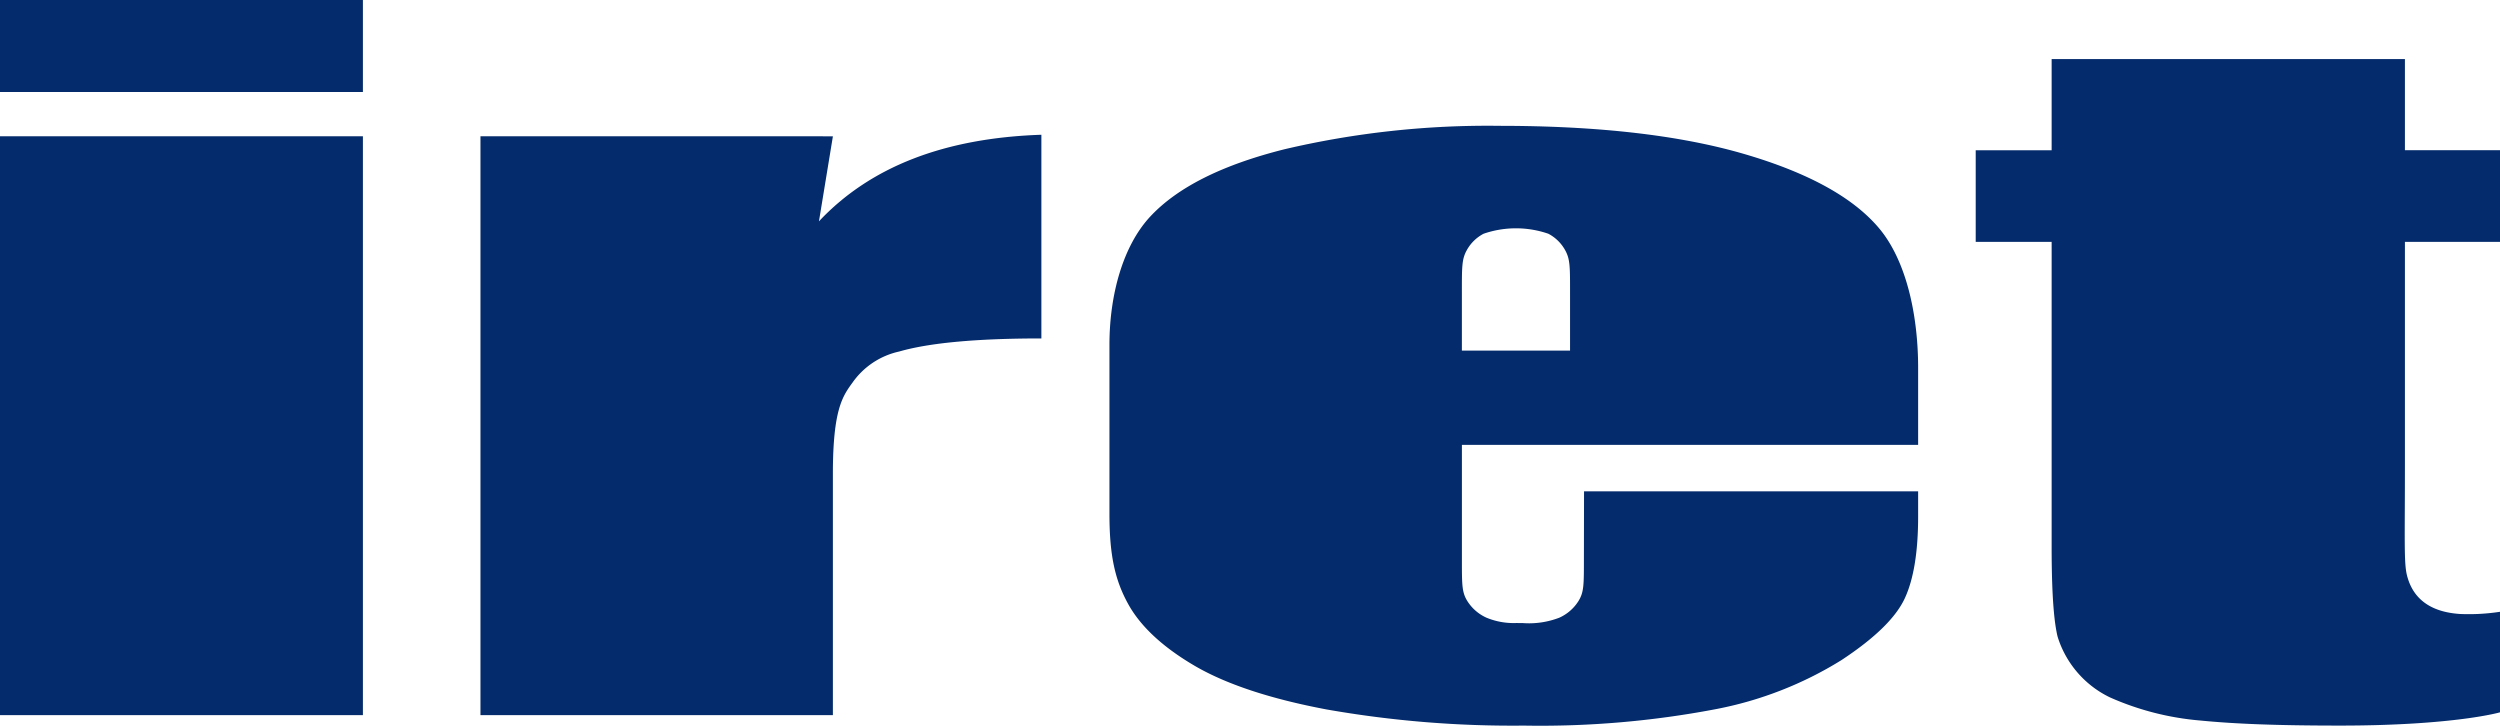
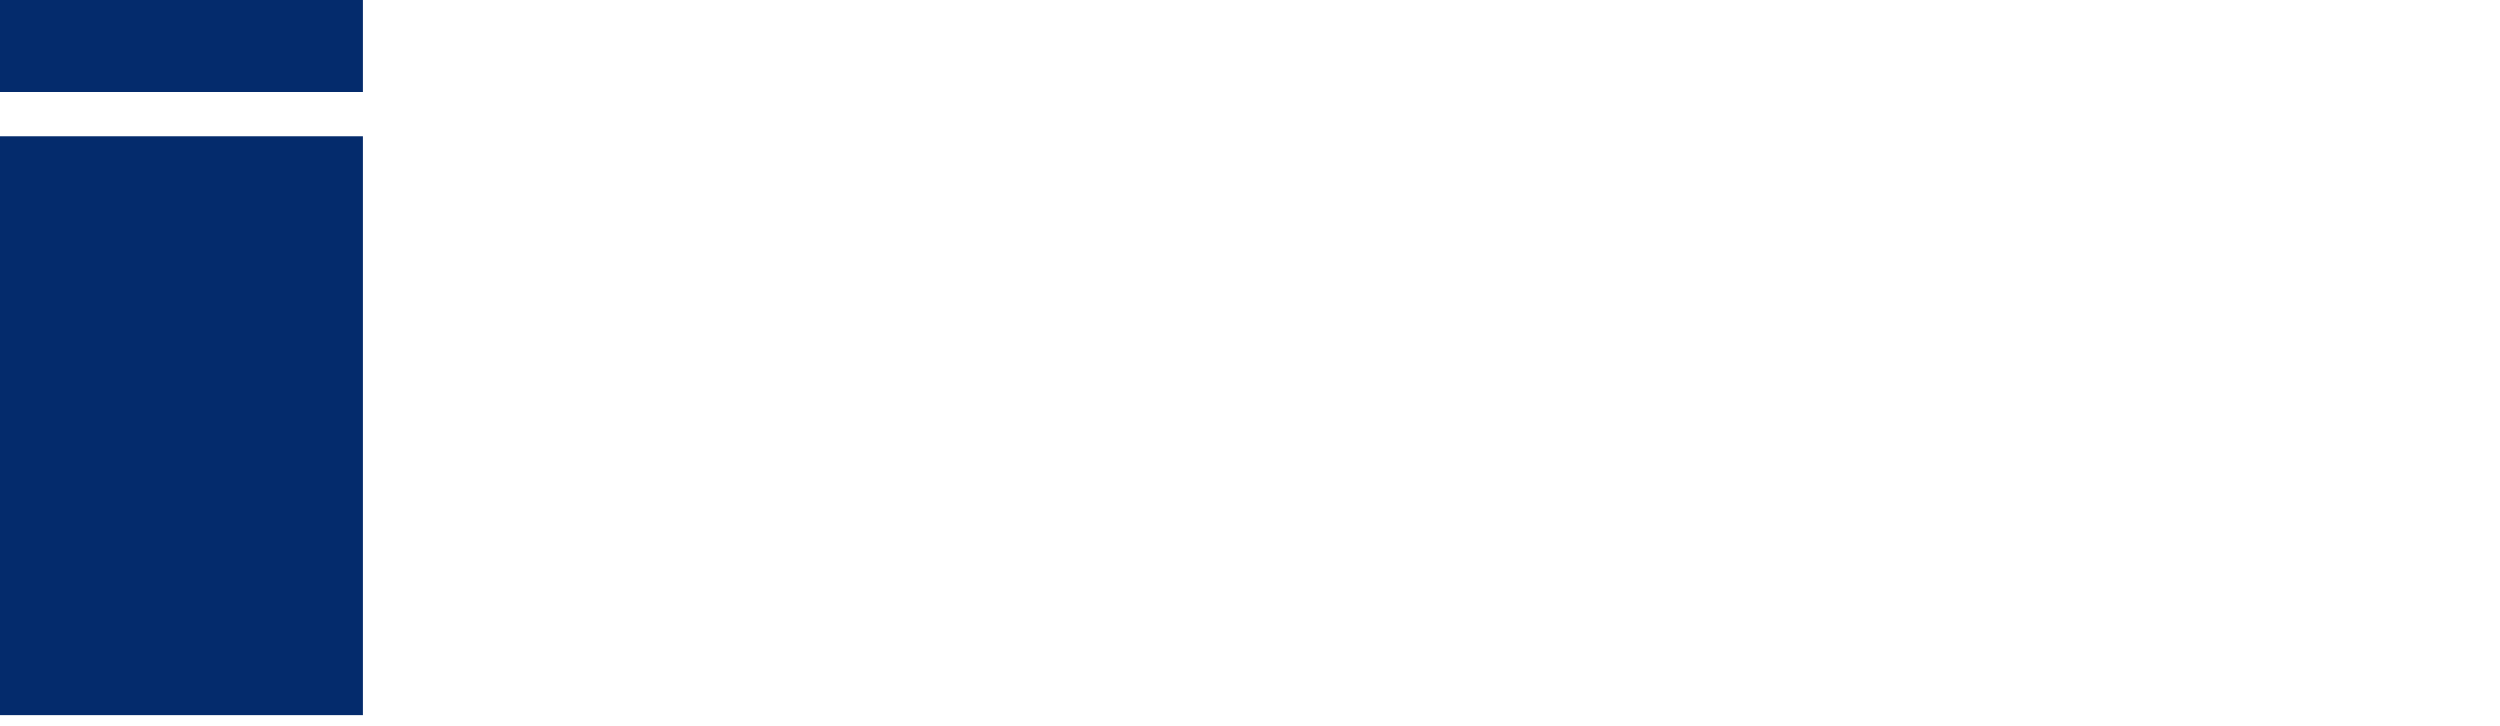
<svg xmlns="http://www.w3.org/2000/svg" width="279.859" height="81.225" viewBox="0 0 279.859 81.225">
  <defs>
    <clipPath id="clip-path">
      <rect id="長方形_1" data-name="長方形 1" width="279.859" height="81.225" transform="translate(0 0)" fill="none" />
    </clipPath>
  </defs>
  <g id="_01_logo_iret" data-name="01_logo_iret" transform="translate(0 0)">
    <path id="パス_1" data-name="パス 1" d="M0,80.053H40.625v-64.8H0ZM0,10.3H40.625V0H0Z" fill="#042b6c" />
    <g id="グループ_2" data-name="グループ 2">
      <g id="グループ_1" data-name="グループ 1" clip-path="url(#clip-path)">
-         <path id="パス_2" data-name="パス 2" d="M93.238,15.258l-1.562,9.521q8.592-9.153,24.9-9.693v22.8q-10.841,0-15.918,1.465a8.65,8.65,0,0,0-5.191,3.431c-1.12,1.546-2.231,2.986-2.231,10.273v27H53.785v-64.8Z" fill="#042b6c" />
-         <path id="パス_3" data-name="パス 3" d="M269.215,6.615v10.2H279.86V27.074H269.215V51.965c0,8.376-.121,11.016.224,12.413.758,3.069,3.185,4.175,5.951,4.354a23.06,23.06,0,0,0,4.47-.246V79.74s-5.1,1.484-17.9,1.484c-7.03,0-11.752-.186-15.593-.561a31.378,31.378,0,0,1-10.156-2.588,11.23,11.23,0,0,1-5.871-6.787c-.451-1.829-.672-5.128-.672-10.132V27.074h-8.5V16.82h8.5V6.615Z" fill="#042b6c" />
-         <path id="パス_4" data-name="パス 4" d="M163.648,49.8h51.075V41.209c0-6.283-1.45-12.158-4.345-15.624s-7.944-6.25-15.138-8.35-16.325-3.149-27.392-3.149A99.545,99.545,0,0,0,143.824,16.7q-10.451,2.613-15.039,7.519c-3.06,3.272-4.59,8.74-4.59,14.4v18.9c0,4.819.683,7.488,2.051,10.011s3.824,4.834,7.374,6.933,8.51,3.752,14.892,4.957a120.014,120.014,0,0,0,22.071,1.806,104.739,104.739,0,0,0,21.435-1.831,41.289,41.289,0,0,0,14.11-5.493q5.568-3.662,7.082-6.885t1.513-9.228V55h-37.4l-.015,7.357c0,3.1.017,3.919-.612,4.933a4.9,4.9,0,0,1-2.13,1.853,9.433,9.433,0,0,1-4.086.607c-.177,0-.7-.007-.72-.007a7.954,7.954,0,0,1-3.366-.6,4.911,4.911,0,0,1-2.131-1.853c-.6-.959-.612-1.767-.612-4.471V49.8Zm0-16.849c0-3.1-.015-3.919.543-4.933a4.566,4.566,0,0,1,1.888-1.853,11.119,11.119,0,0,1,7.247,0,4.543,4.543,0,0,1,1.888,1.853c.558,1.014.543,1.832.543,4.933v6.3H163.648Z" fill="#042b6c" />
-       </g>
+         </g>
    </g>
  </g>
</svg>